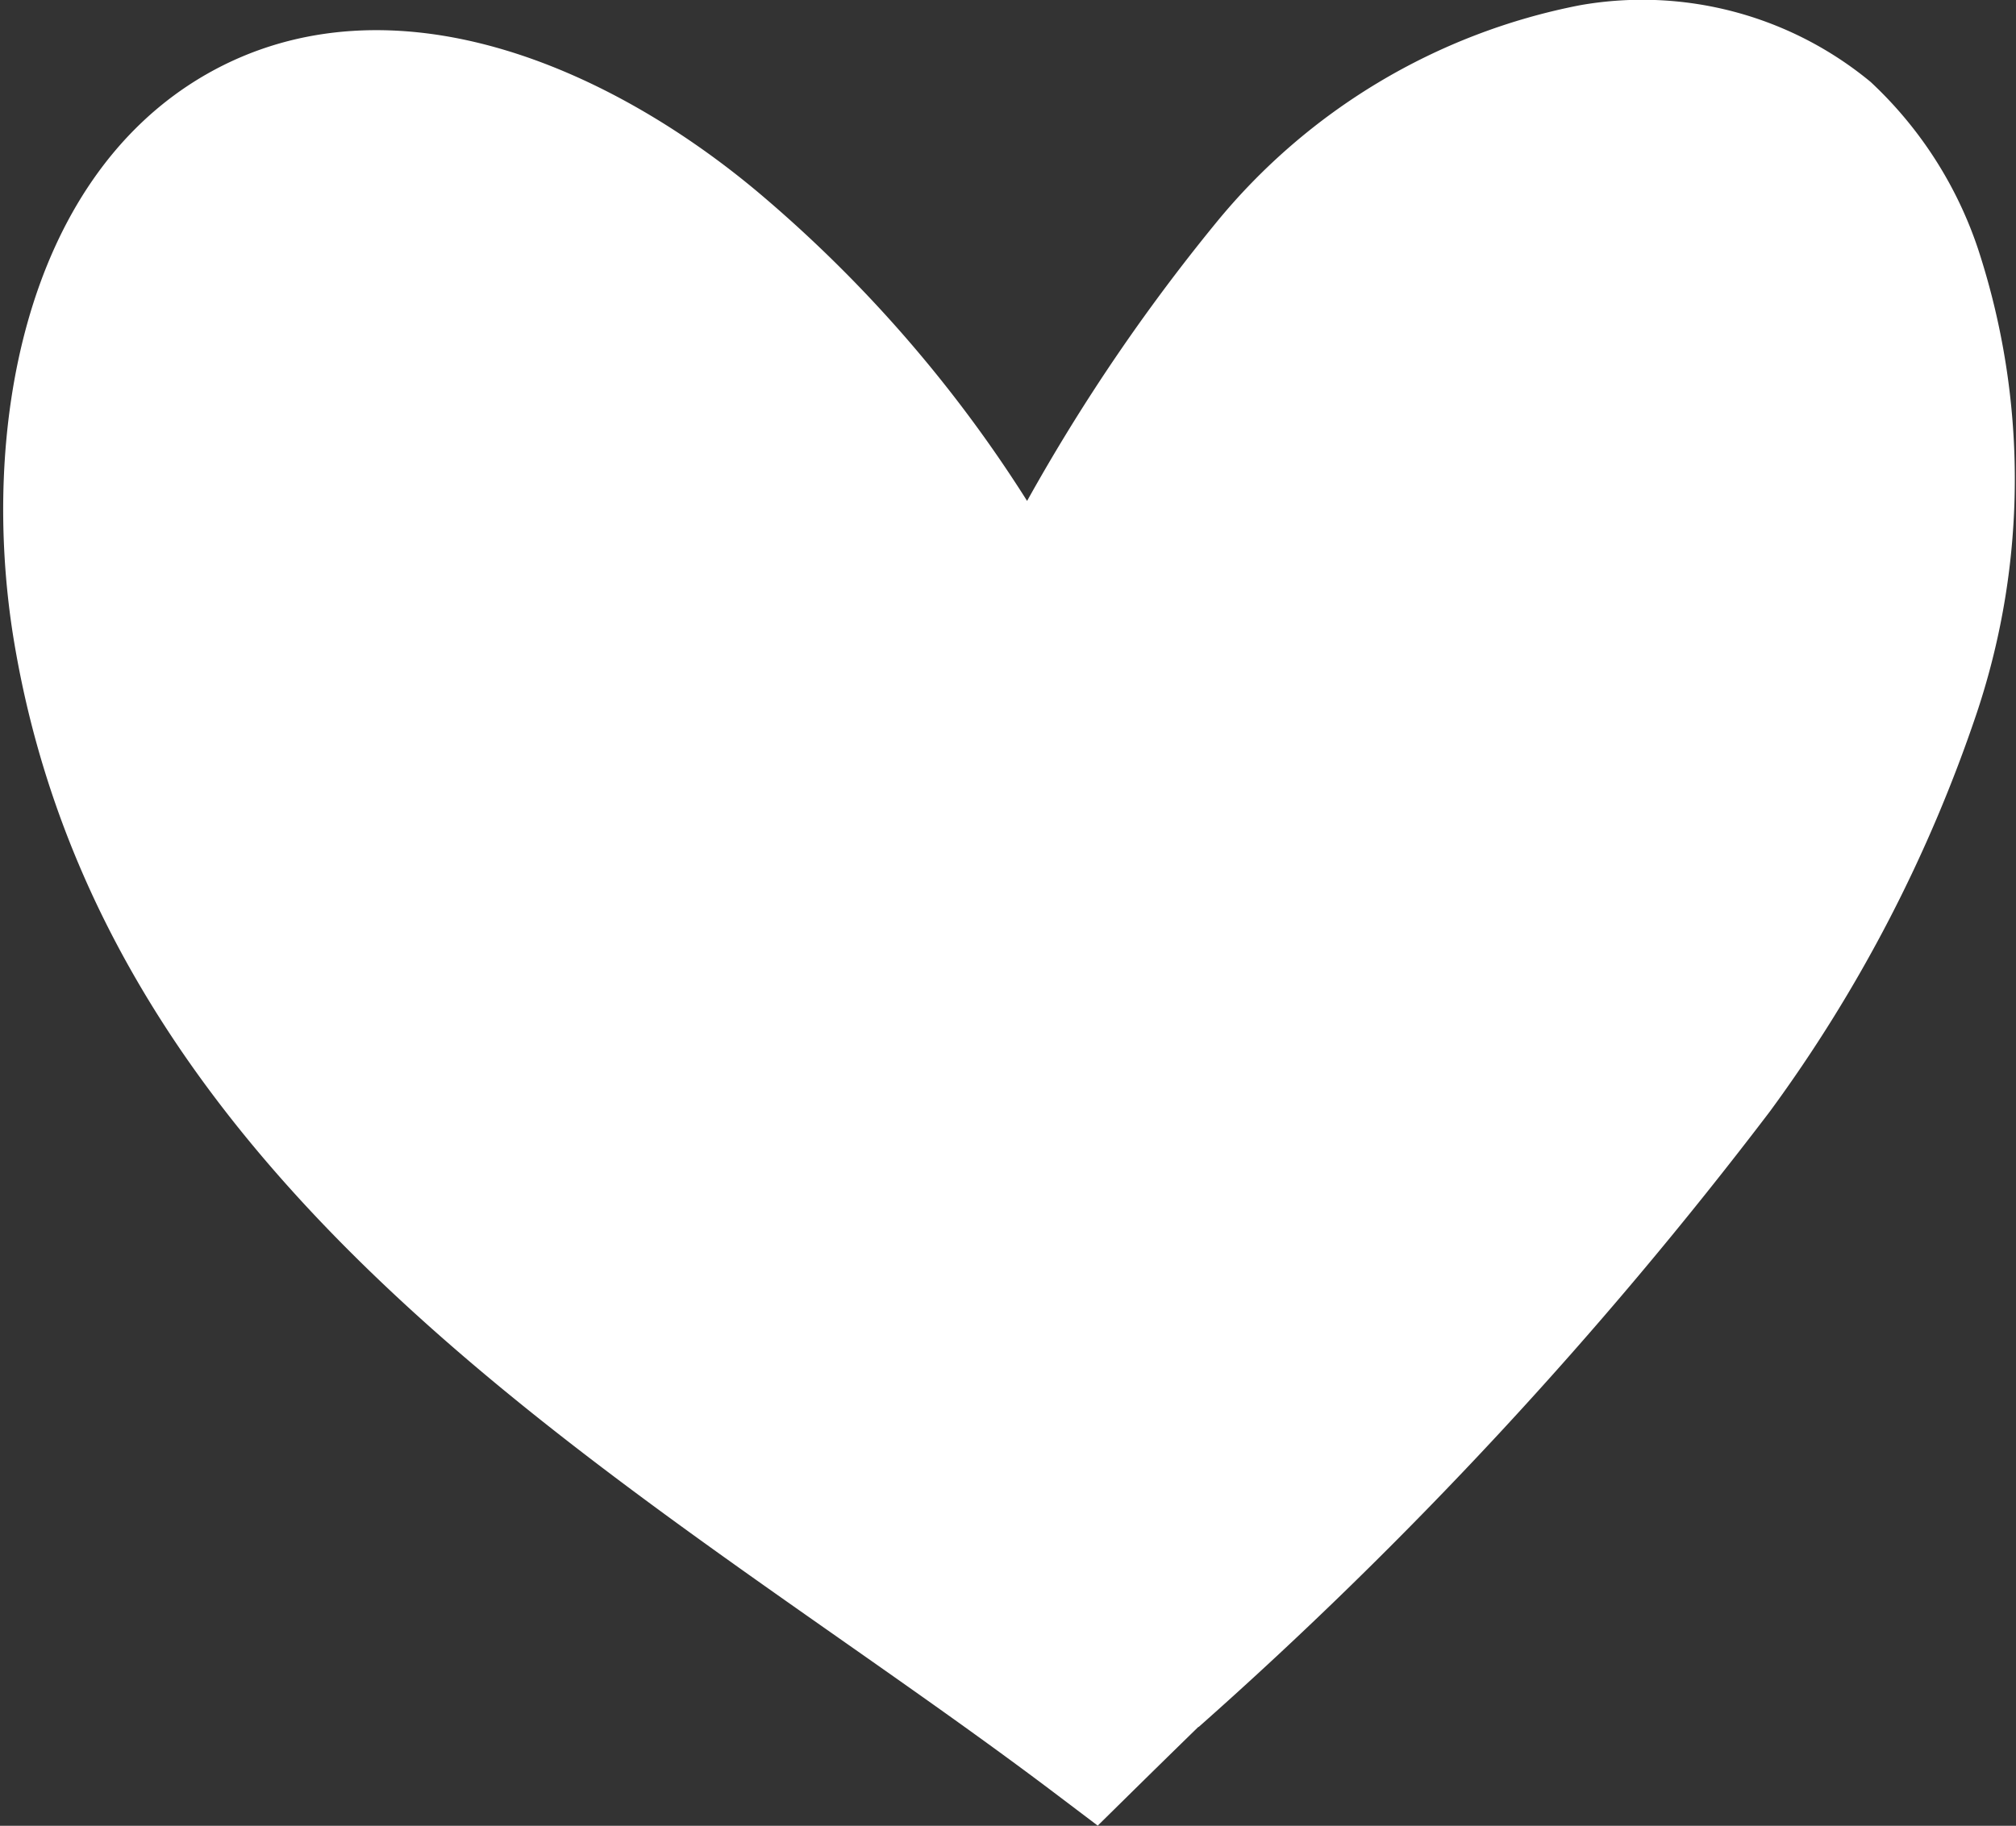
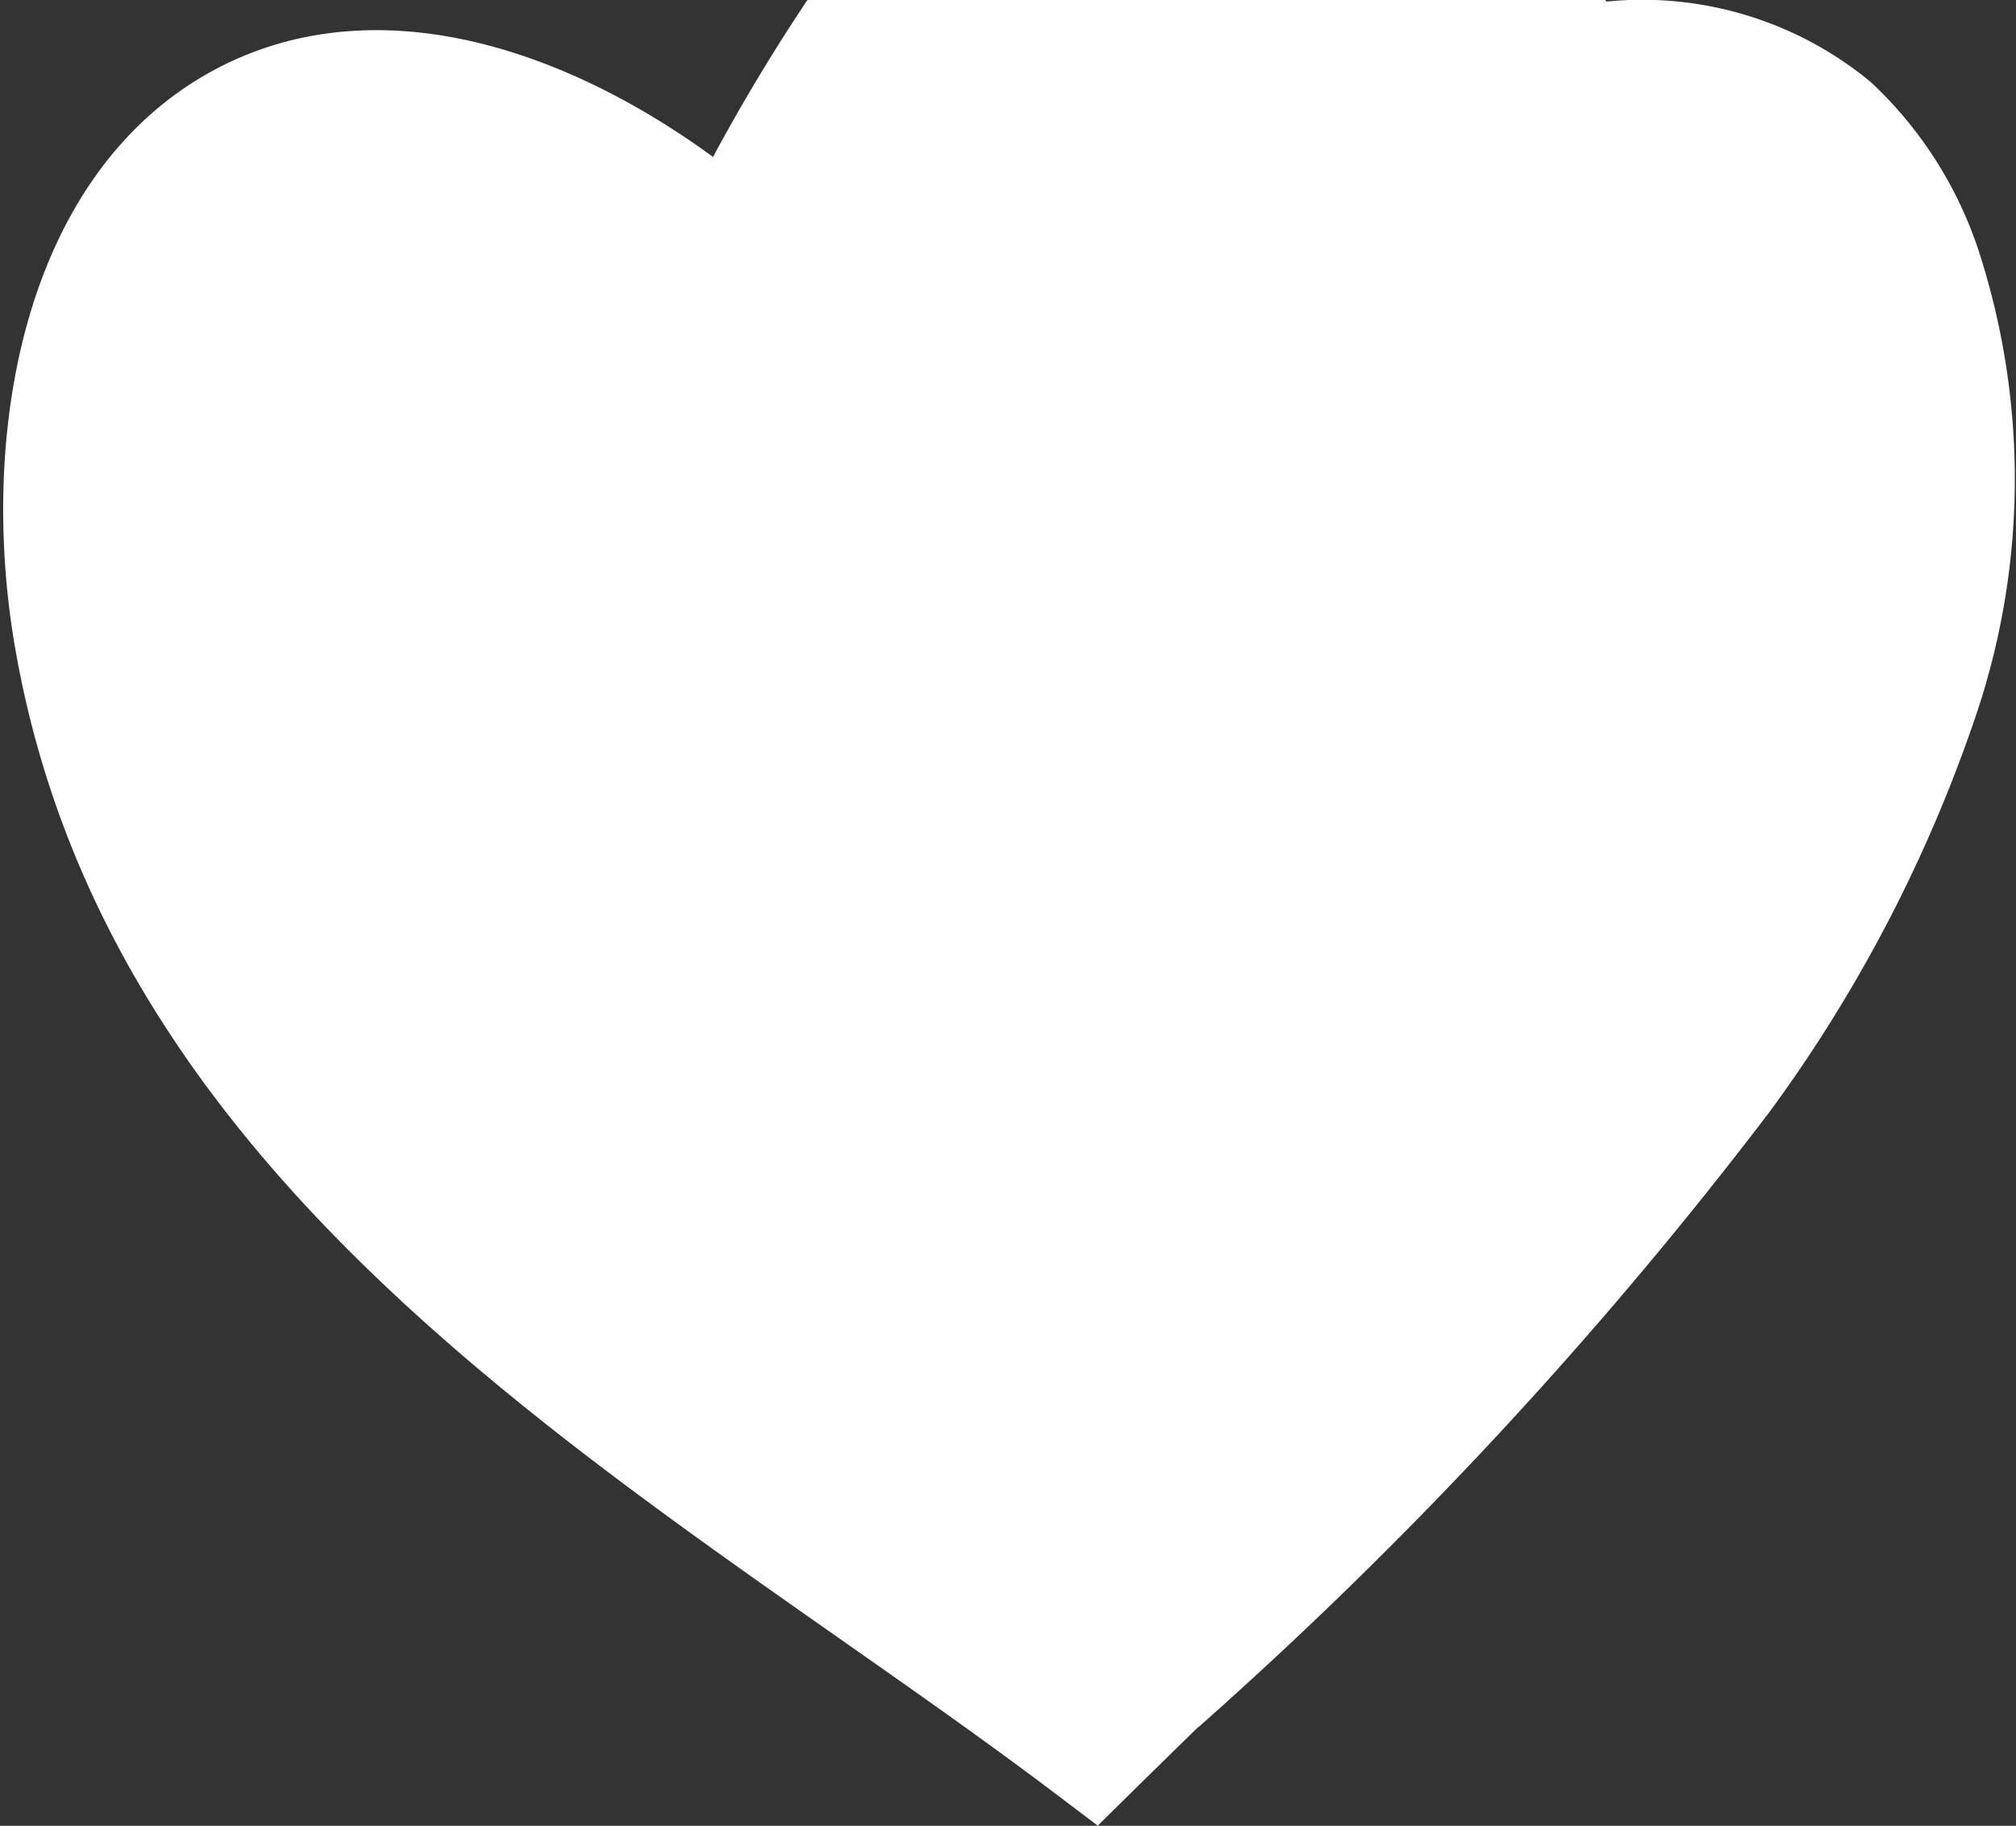
<svg xmlns="http://www.w3.org/2000/svg" width="21.772" height="19.723" viewBox="0 0 21.772 19.723">
  <rect x="0" y="0" width="21.772" height="19.723" fill="#333333" stroke="none" />
  <g id="icon_heart" data-name="icon heart" transform="translate(0.536 0.507)">
-     <path id="Path_40" data-name="Path 40" d="M12.076,17.77q-.4.39-.8.784l-.078-.059C6.927,15.257,1.067,12.287.1,6.285-.228,4.215.2,1.719,1.949.724,3.663-.25,5.807.674,7.331,1.953A13.929,13.929,0,0,1,10.58,5.93a19.9,19.9,0,0,1,2.4-3.71A6.233,6.233,0,0,1,16.619.04a3.371,3.371,0,0,1,2.717.713,3.851,3.851,0,0,1,1.015,1.584,7.478,7.478,0,0,1-.009,4.687A15.266,15.266,0,0,1,18.177,11.2a45.924,45.924,0,0,1-6.1,6.574" transform="translate(0 0.001)" fill="#fff" stroke="#fff" stroke-width="1" />
+     <path id="Path_40" data-name="Path 40" d="M12.076,17.77q-.4.39-.8.784l-.078-.059C6.927,15.257,1.067,12.287.1,6.285-.228,4.215.2,1.719,1.949.724,3.663-.25,5.807.674,7.331,1.953a19.9,19.9,0,0,1,2.4-3.71A6.233,6.233,0,0,1,16.619.04a3.371,3.371,0,0,1,2.717.713,3.851,3.851,0,0,1,1.015,1.584,7.478,7.478,0,0,1-.009,4.687A15.266,15.266,0,0,1,18.177,11.2a45.924,45.924,0,0,1-6.1,6.574" transform="translate(0 0.001)" fill="#fff" stroke="#fff" stroke-width="1" />
  </g>
</svg>